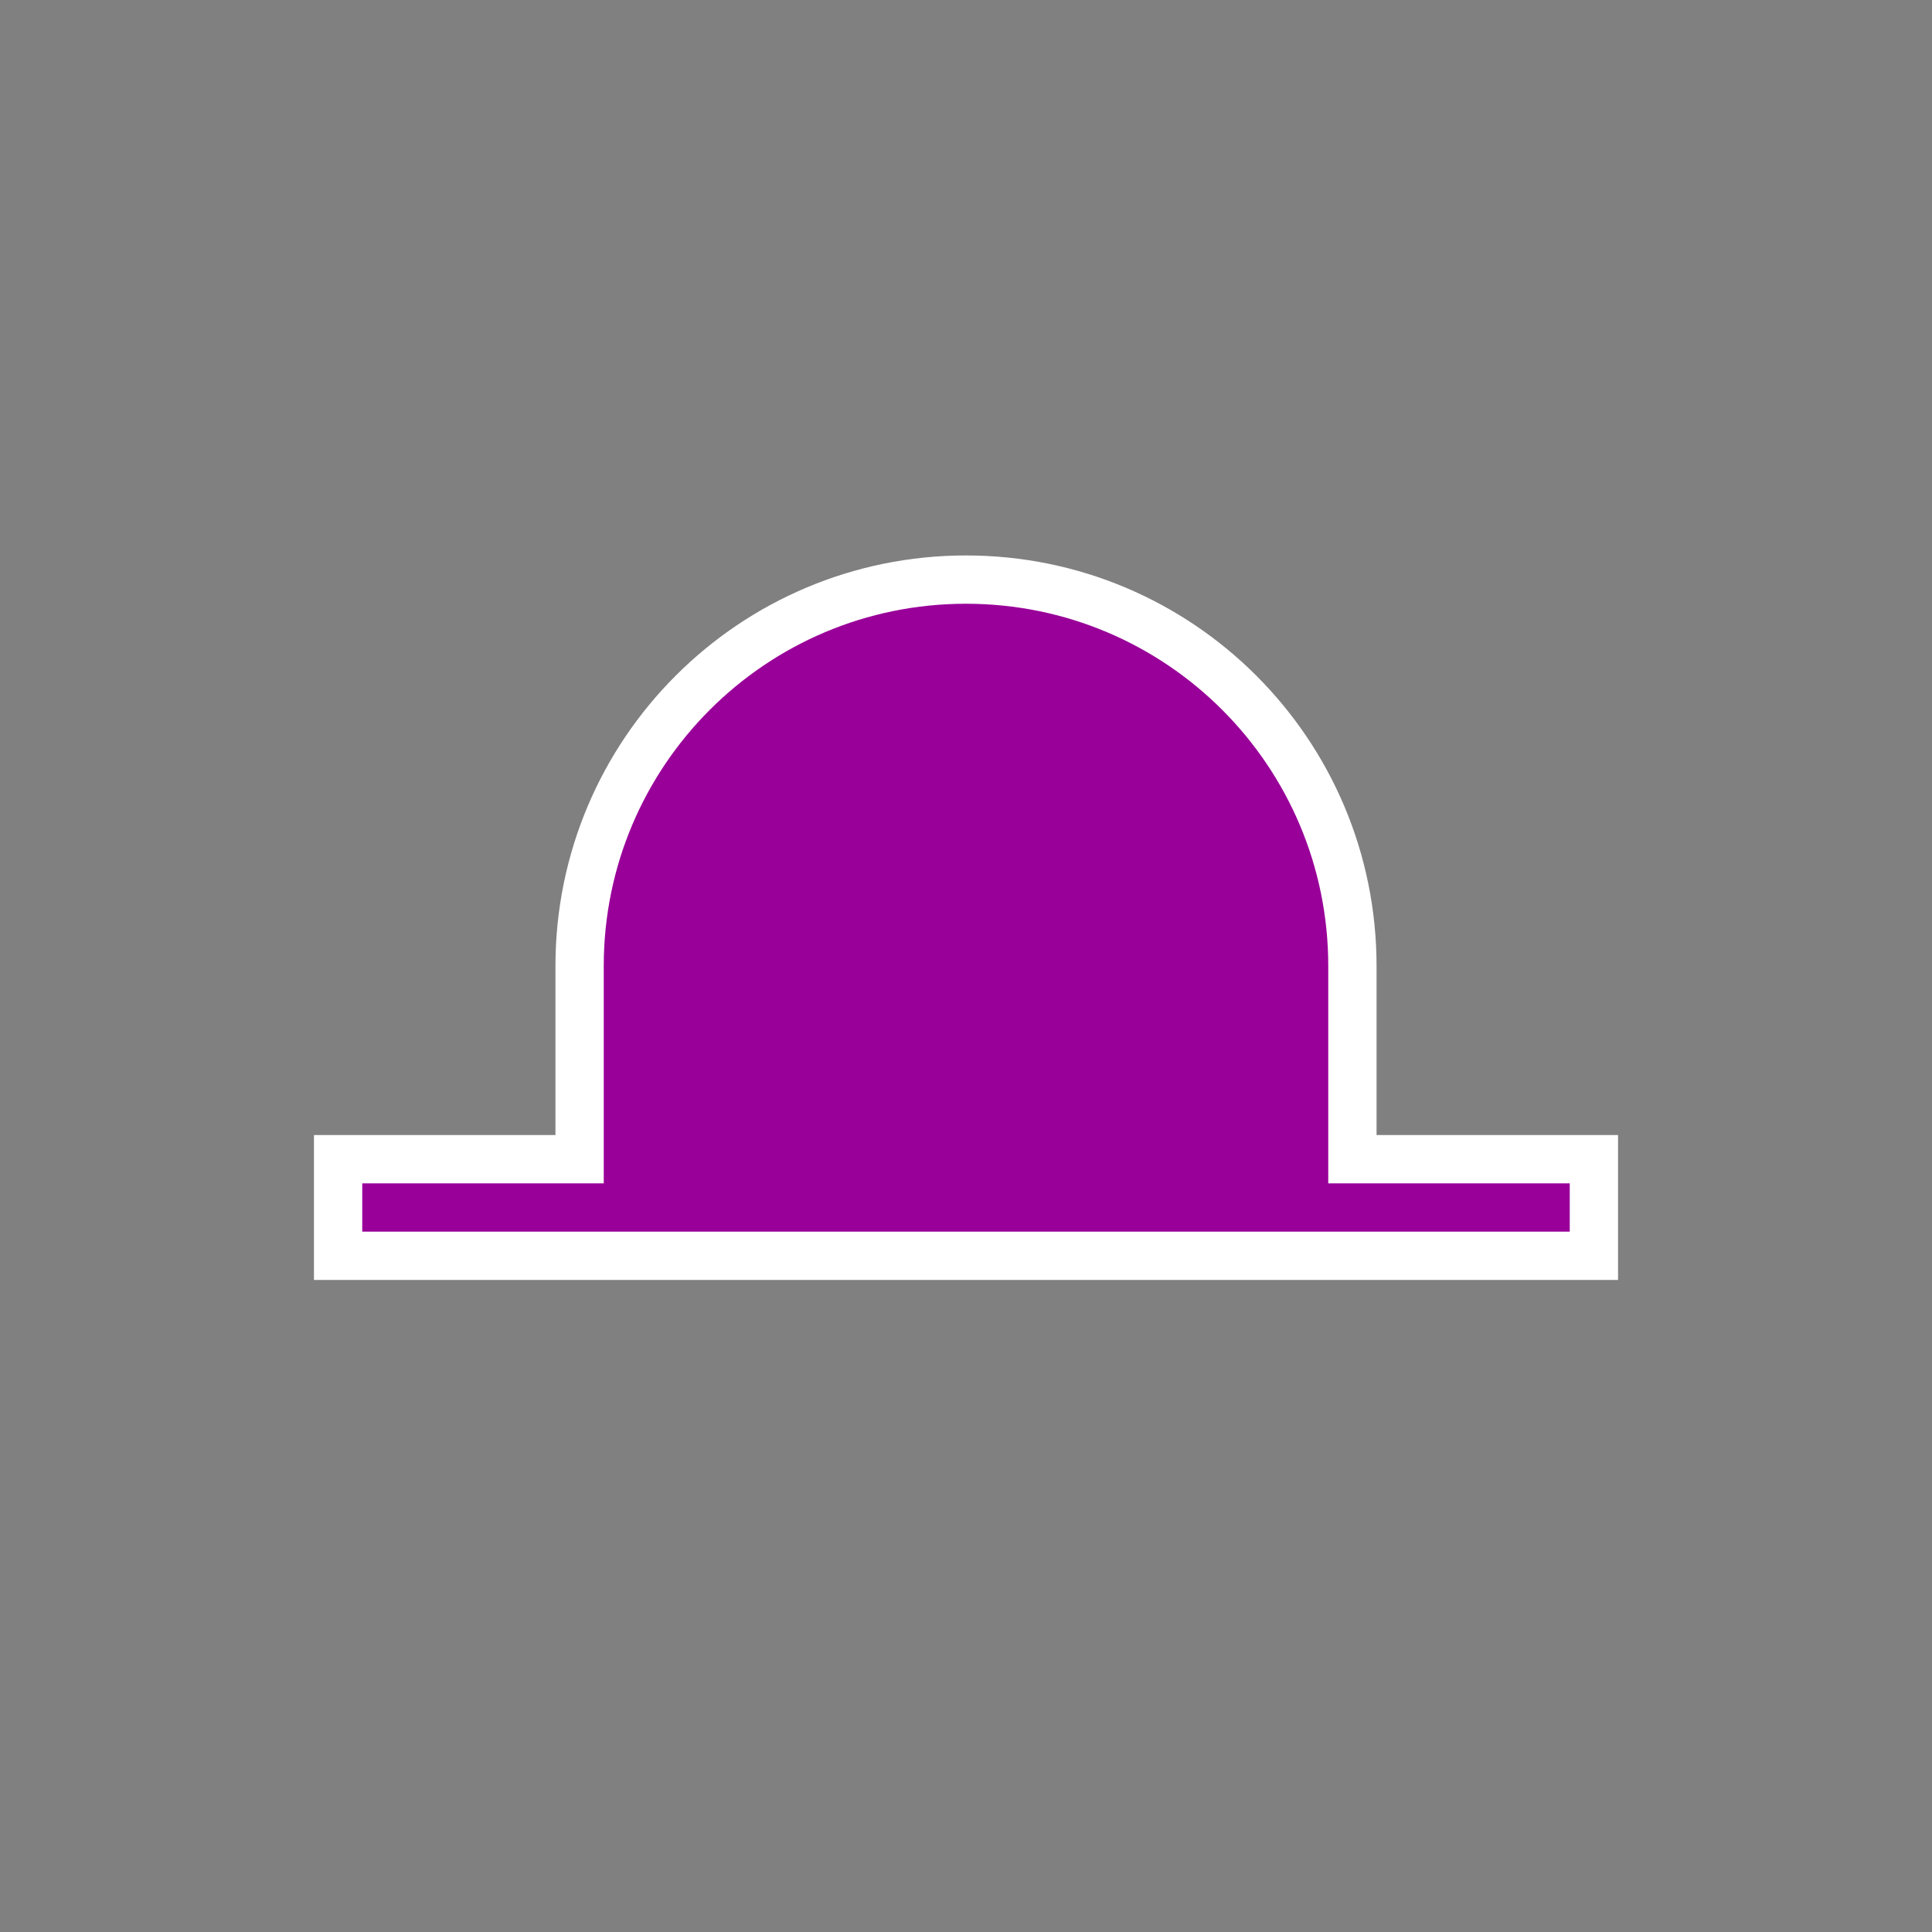
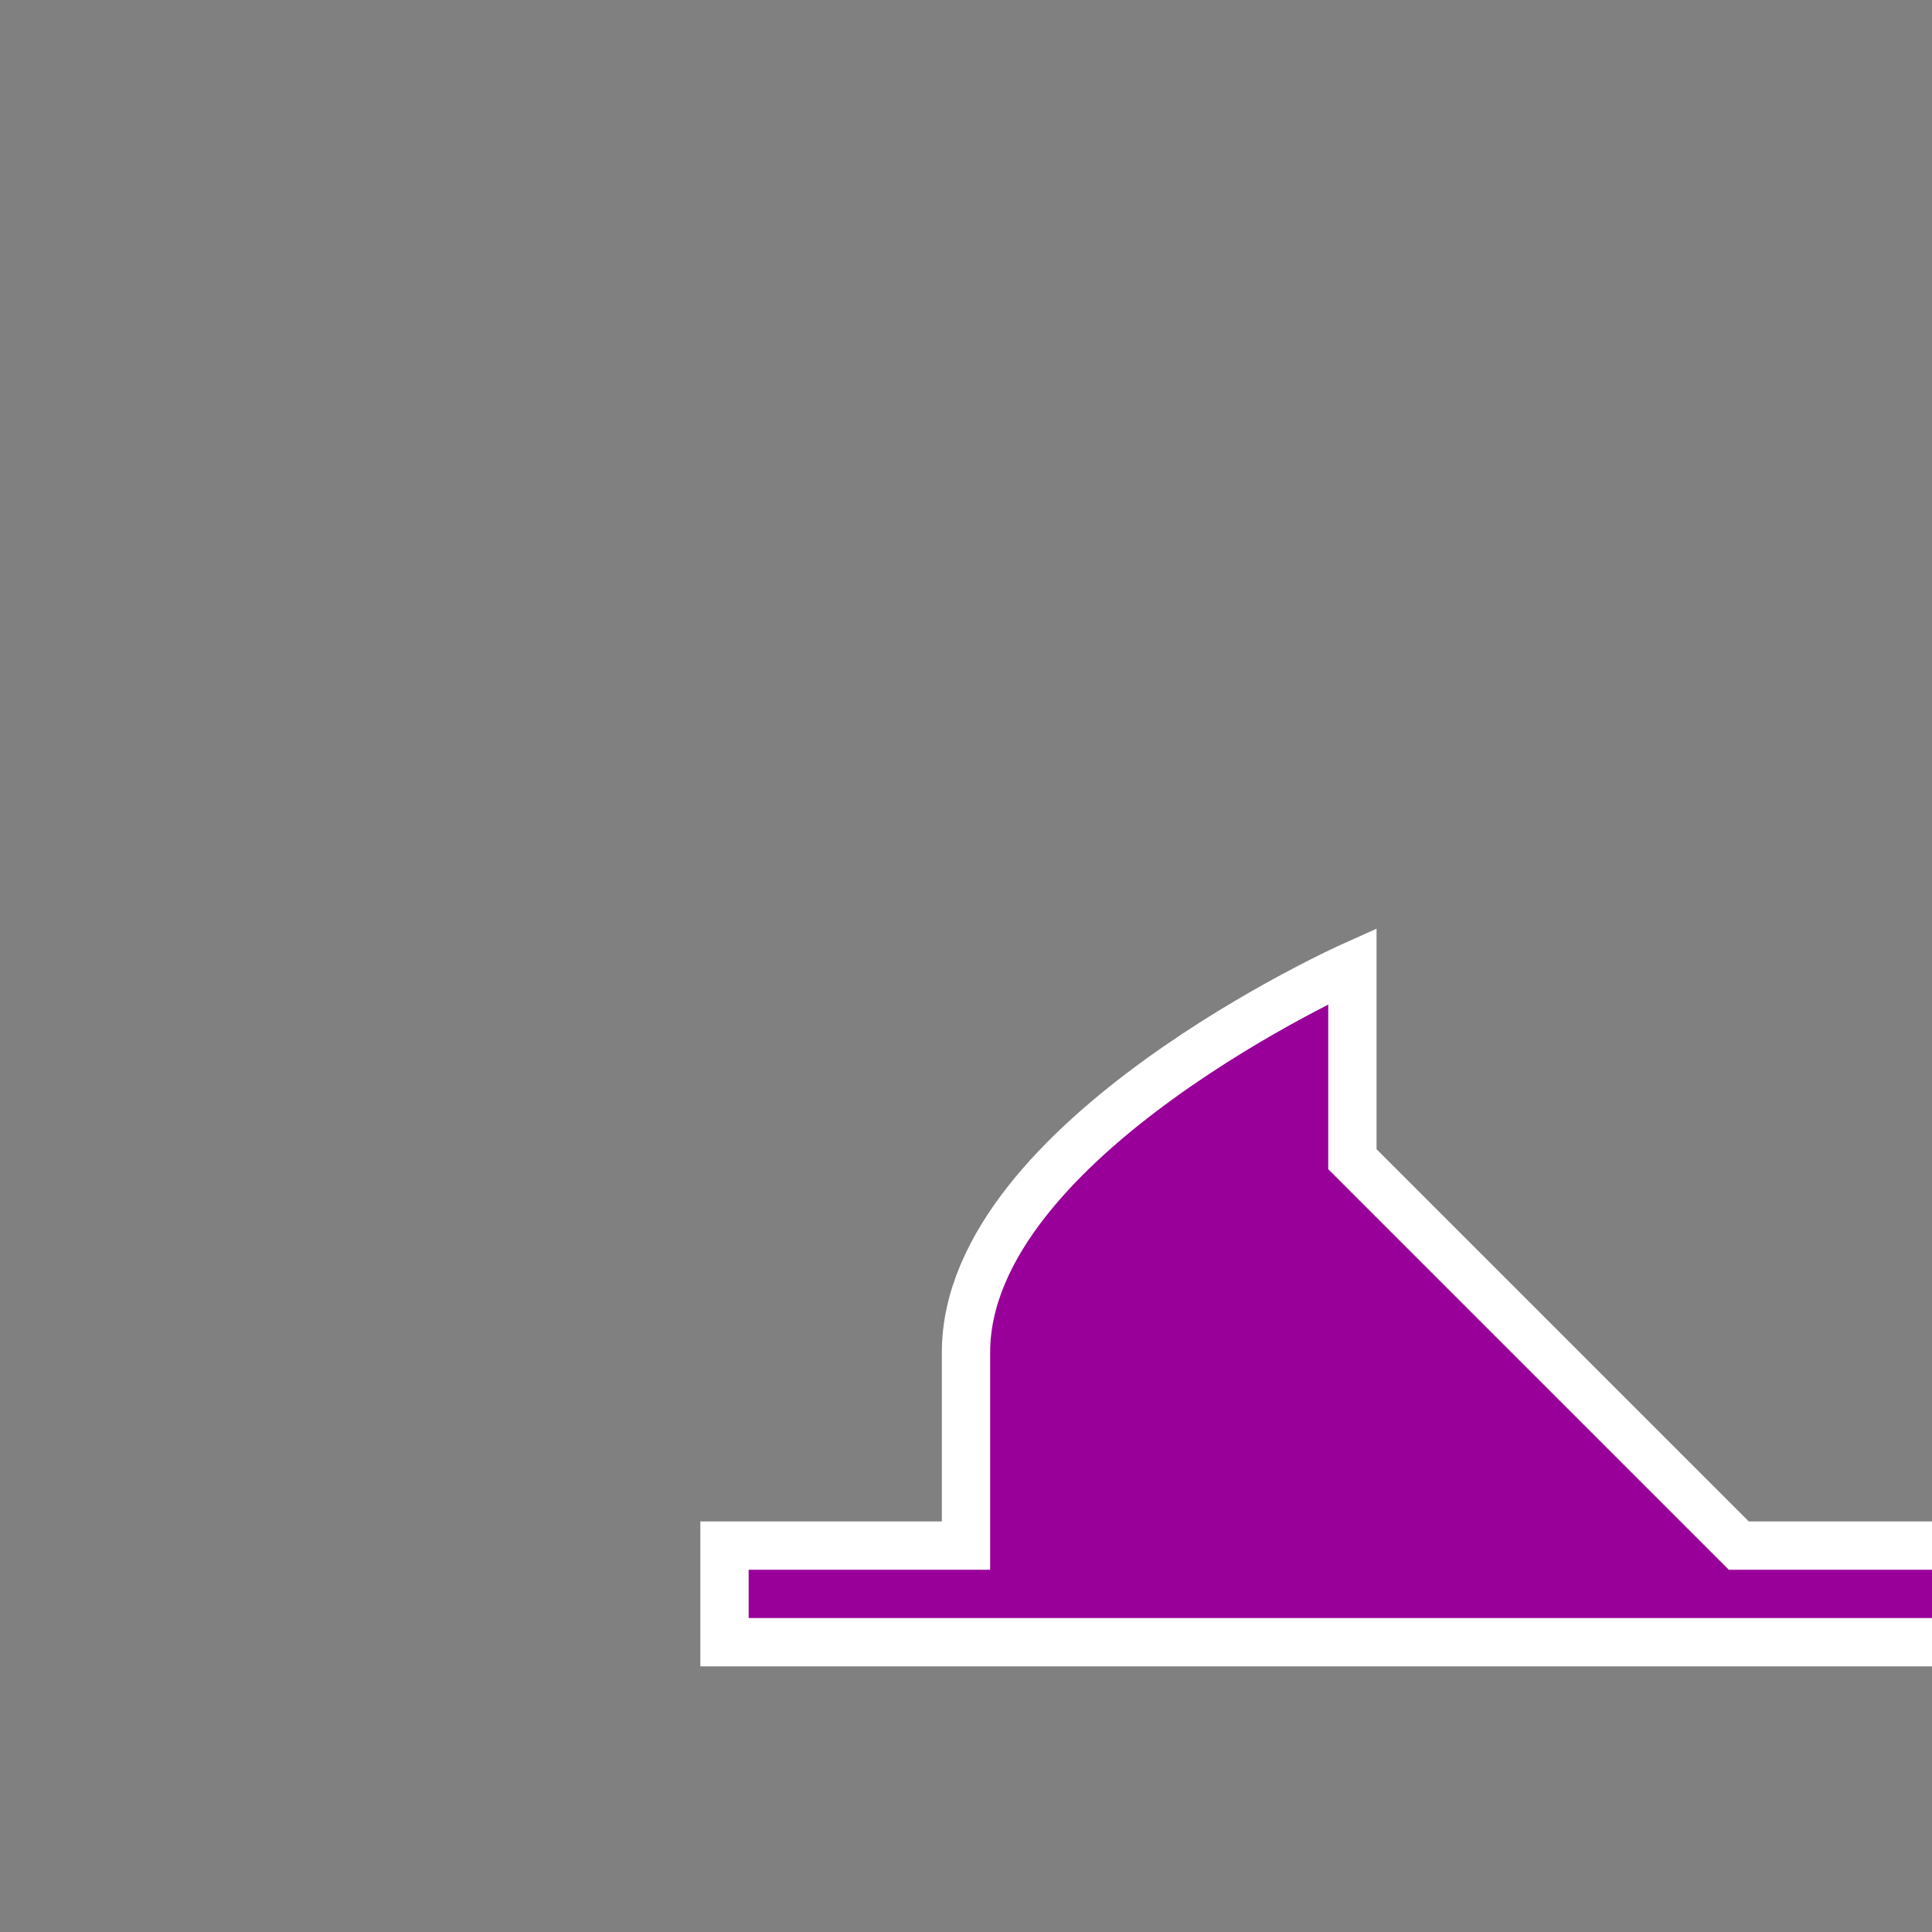
<svg xmlns="http://www.w3.org/2000/svg" id="ikony" fill="#990099" stroke="#ffffff" stroke-width="1" width="40" viewBox="0 0 40 40">
  <rect x="0" y="0" width="40" height="40" fill="#808080" stroke="none" />
-   <path d="m28,24v-4c0-4.42-3.58-8-8-8s-8,3.58-8,8v4h-5v2h26v-2h-5Z" />
+   <path d="m28,24v-4s-8,3.58-8,8v4h-5v2h26v-2h-5Z" />
</svg>